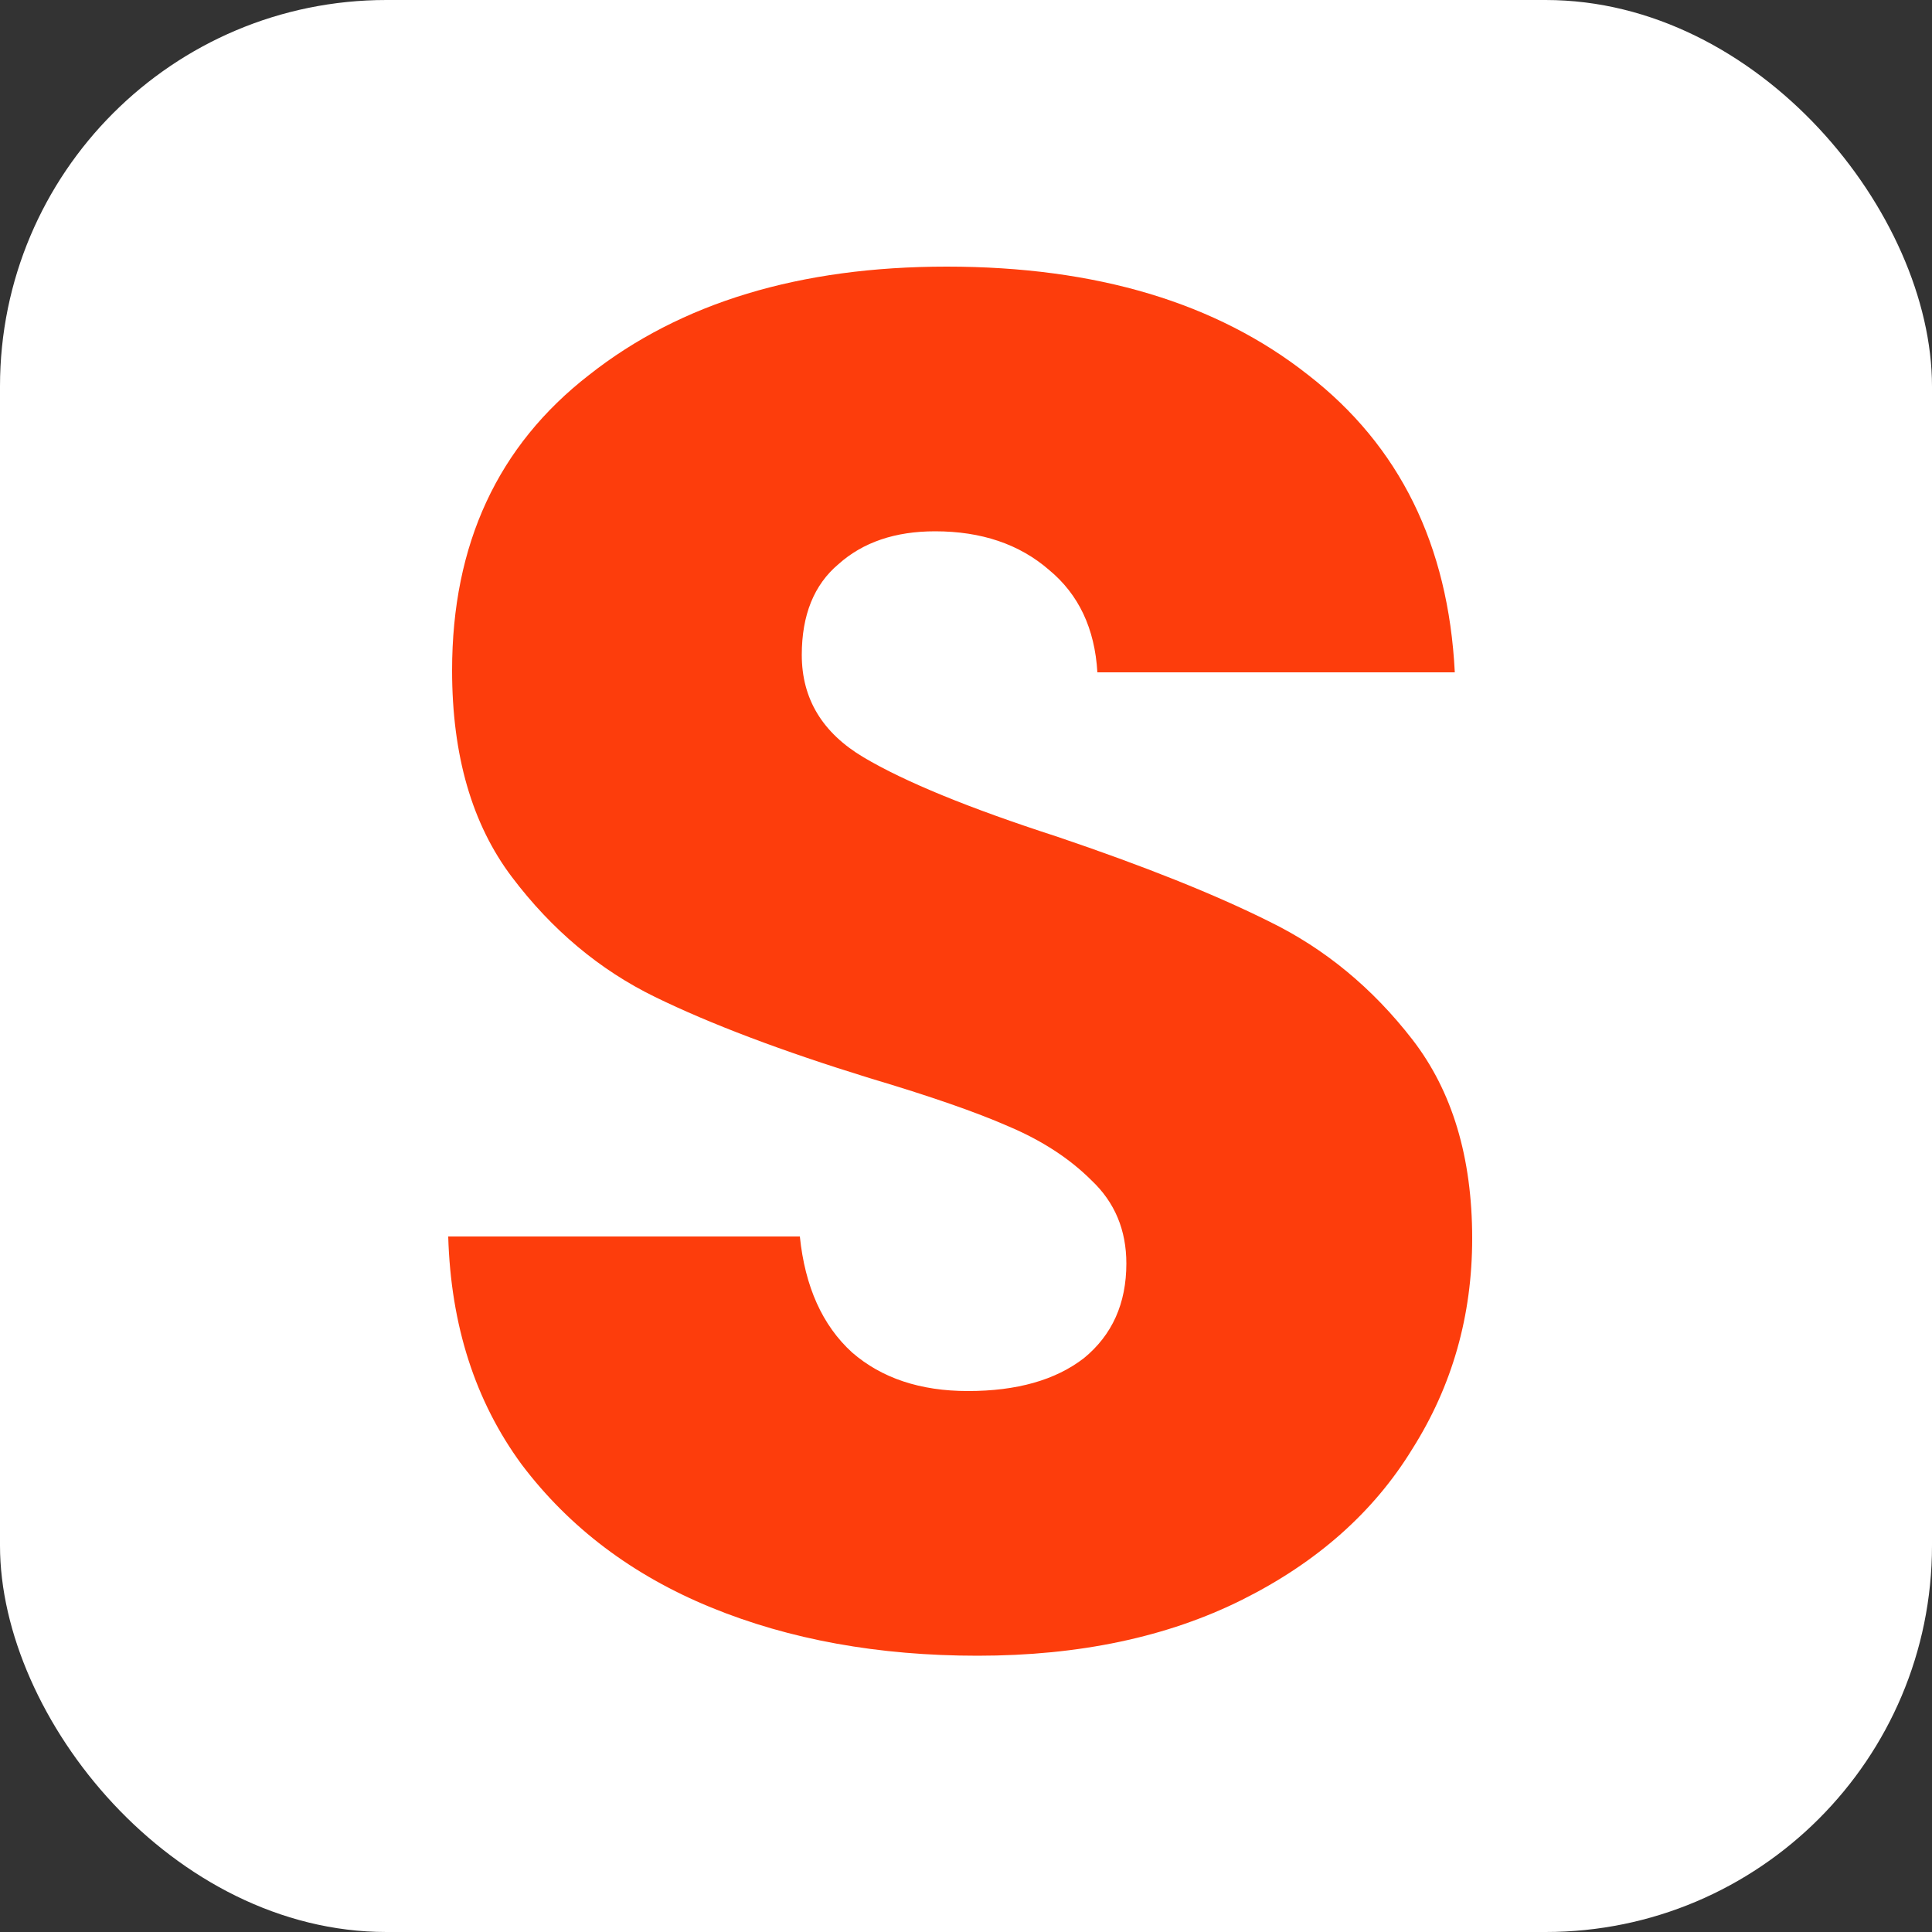
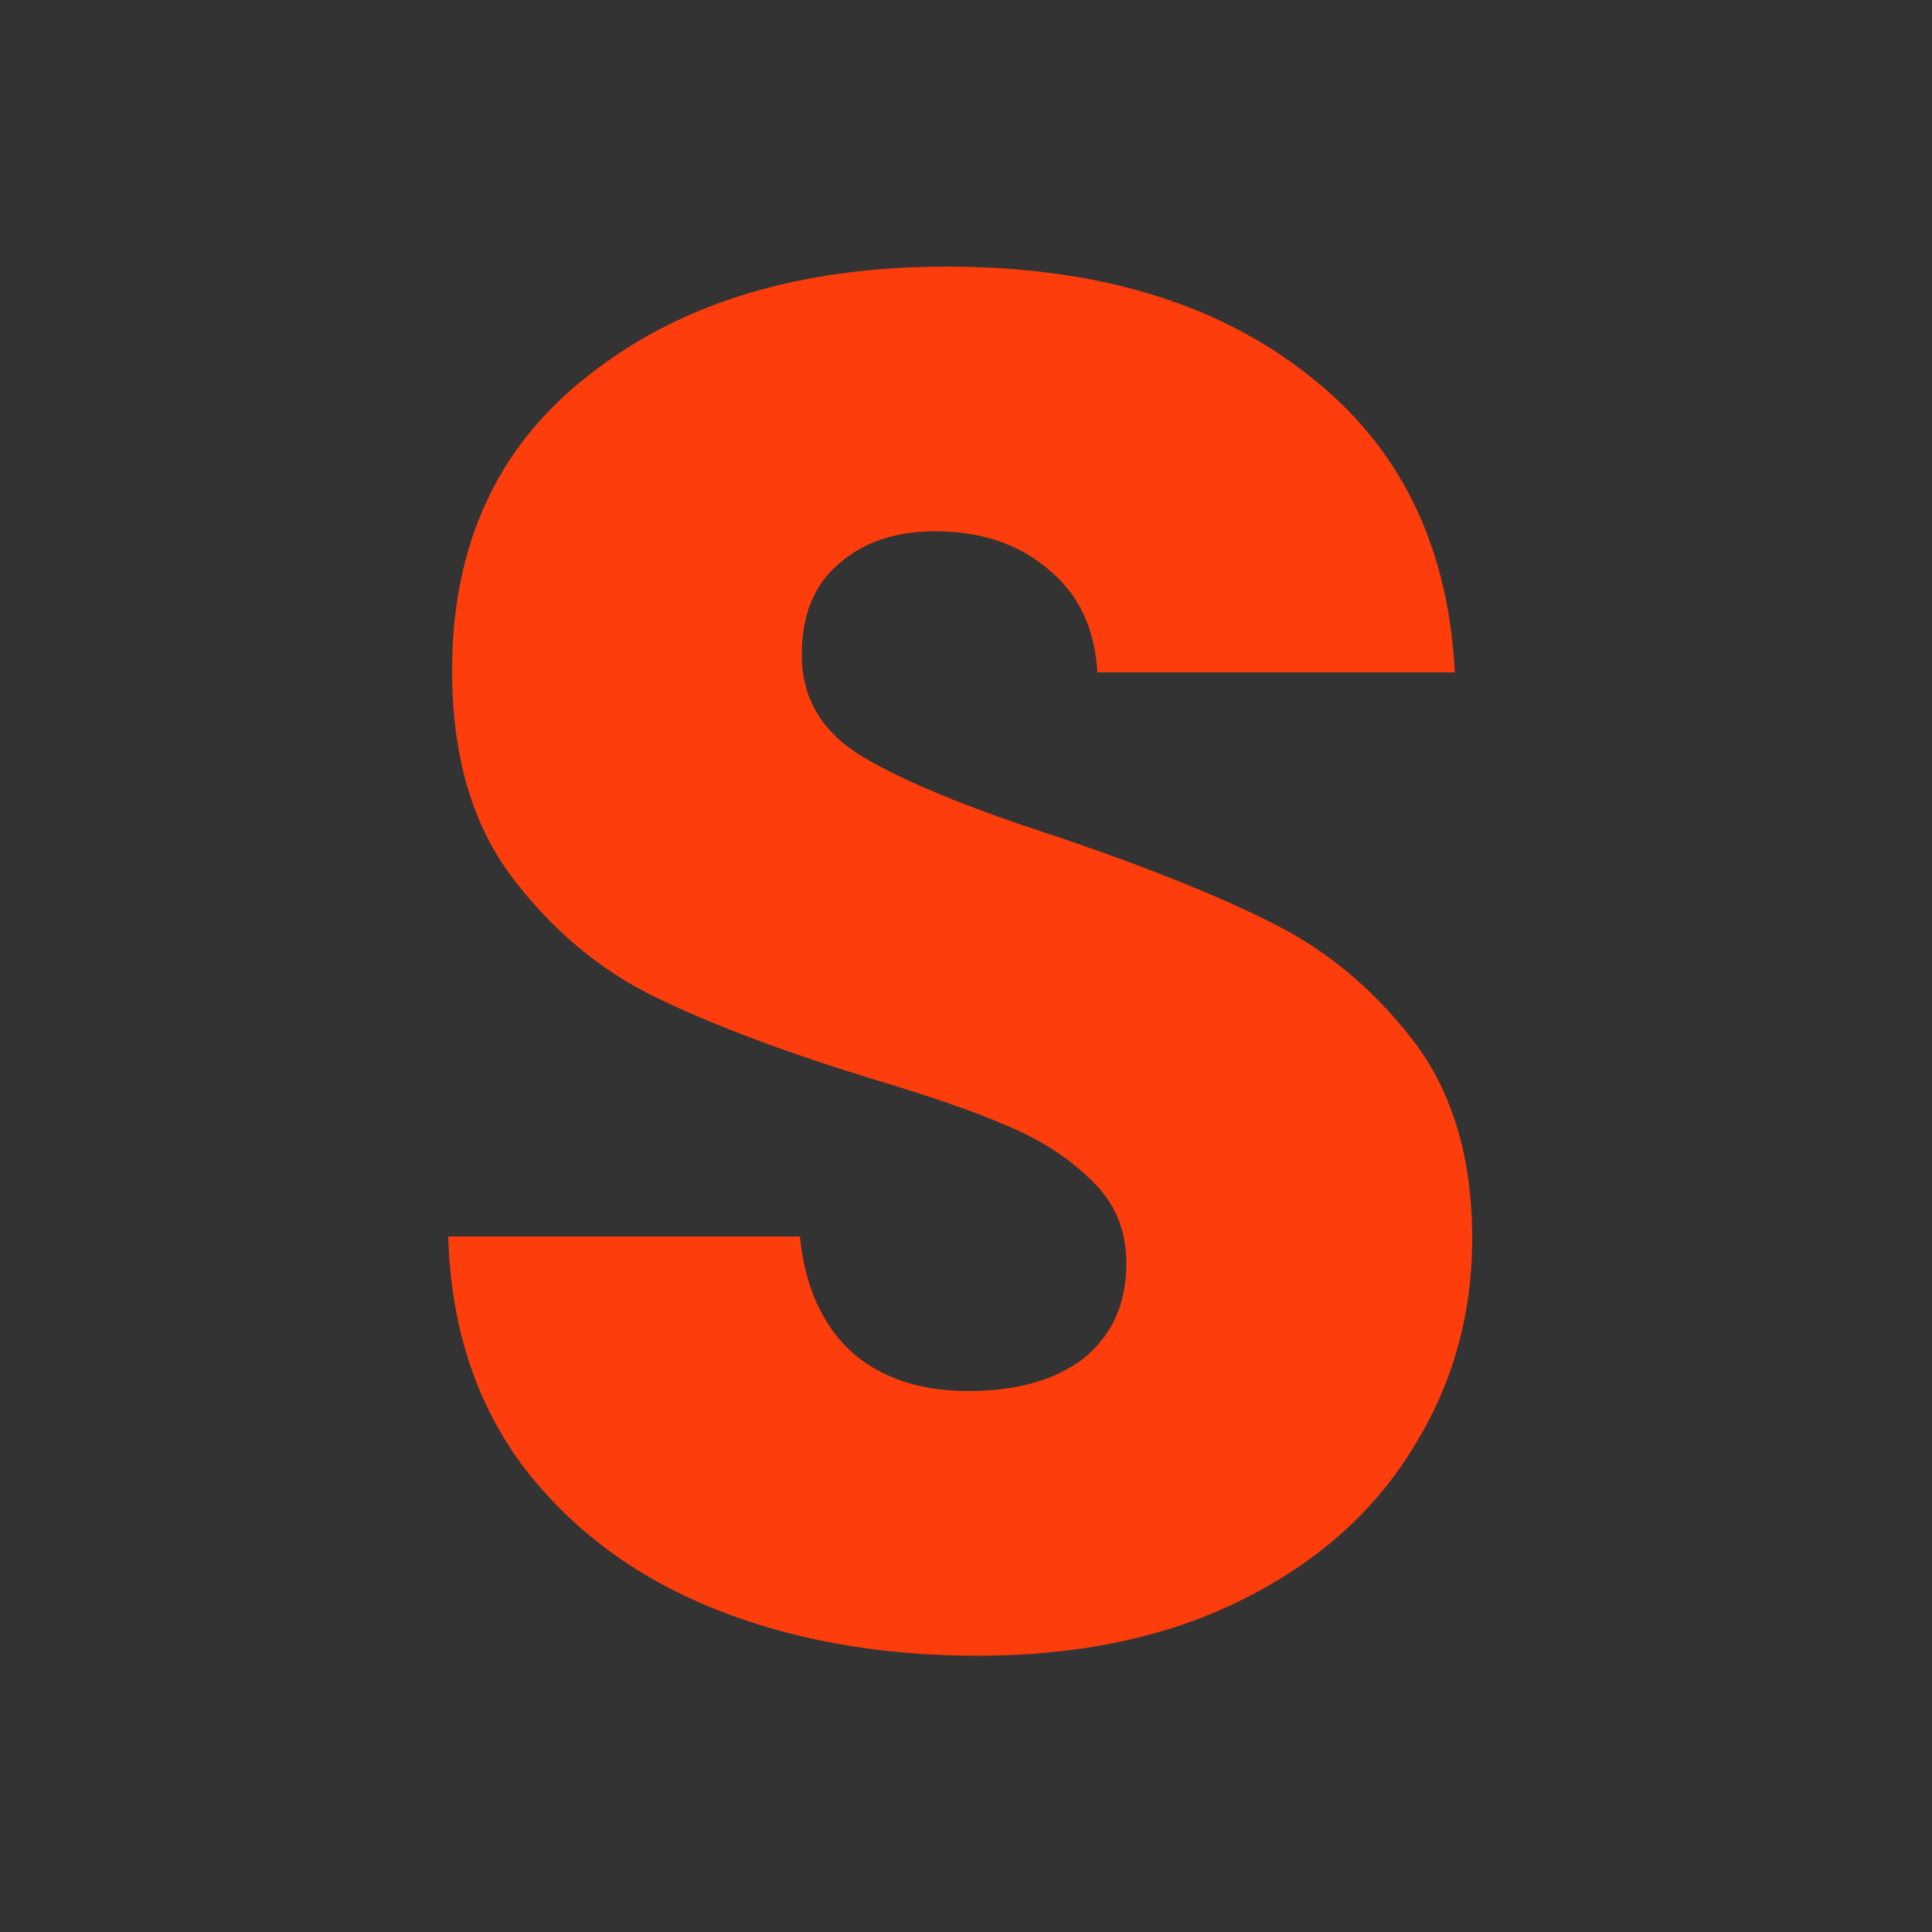
<svg xmlns="http://www.w3.org/2000/svg" width="100" height="100" viewBox="0 0 100 100" fill="none">
  <rect x="0" y="0" width="100" height="100" fill="#333333" stroke="none" />
-   <rect width="100" height="100" rx="20" fill="white" />
  <path d="M50.6 85.7C45.467 85.7 40.867 84.867 36.8 83.2C32.733 81.533 29.467 79.067 27 75.8C24.6 72.533 23.333 68.6 23.2 64H41.4C41.667 66.6 42.567 68.6 44.1 70C45.633 71.333 47.633 72 50.1 72C52.633 72 54.633 71.433 56.1 70.3C57.567 69.1 58.3 67.467 58.3 65.4C58.3 63.667 57.7 62.233 56.5 61.1C55.367 59.967 53.933 59.033 52.2 58.3C50.533 57.567 48.133 56.733 45 55.8C40.467 54.4 36.767 53 33.9 51.6C31.033 50.2 28.567 48.133 26.5 45.4C24.433 42.667 23.4 39.1 23.4 34.7C23.4 28.167 25.767 23.067 30.5 19.4C35.233 15.667 41.4 13.8 49 13.8C56.733 13.8 62.967 15.667 67.7 19.4C72.433 23.067 74.967 28.2 75.3 34.8H56.8C56.667 32.533 55.833 30.767 54.3 29.5C52.767 28.167 50.8 27.5 48.4 27.5C46.333 27.5 44.667 28.067 43.4 29.2C42.133 30.267 41.5 31.833 41.5 33.9C41.5 36.167 42.567 37.933 44.7 39.2C46.833 40.467 50.167 41.833 54.7 43.3C59.233 44.833 62.9 46.3 65.7 47.7C68.567 49.1 71.033 51.133 73.1 53.8C75.167 56.467 76.2 59.9 76.2 64.1C76.2 68.1 75.167 71.733 73.1 75C71.1 78.267 68.167 80.867 64.3 82.8C60.433 84.733 55.867 85.7 50.6 85.7Z" fill="#FD3D0C" />
</svg>